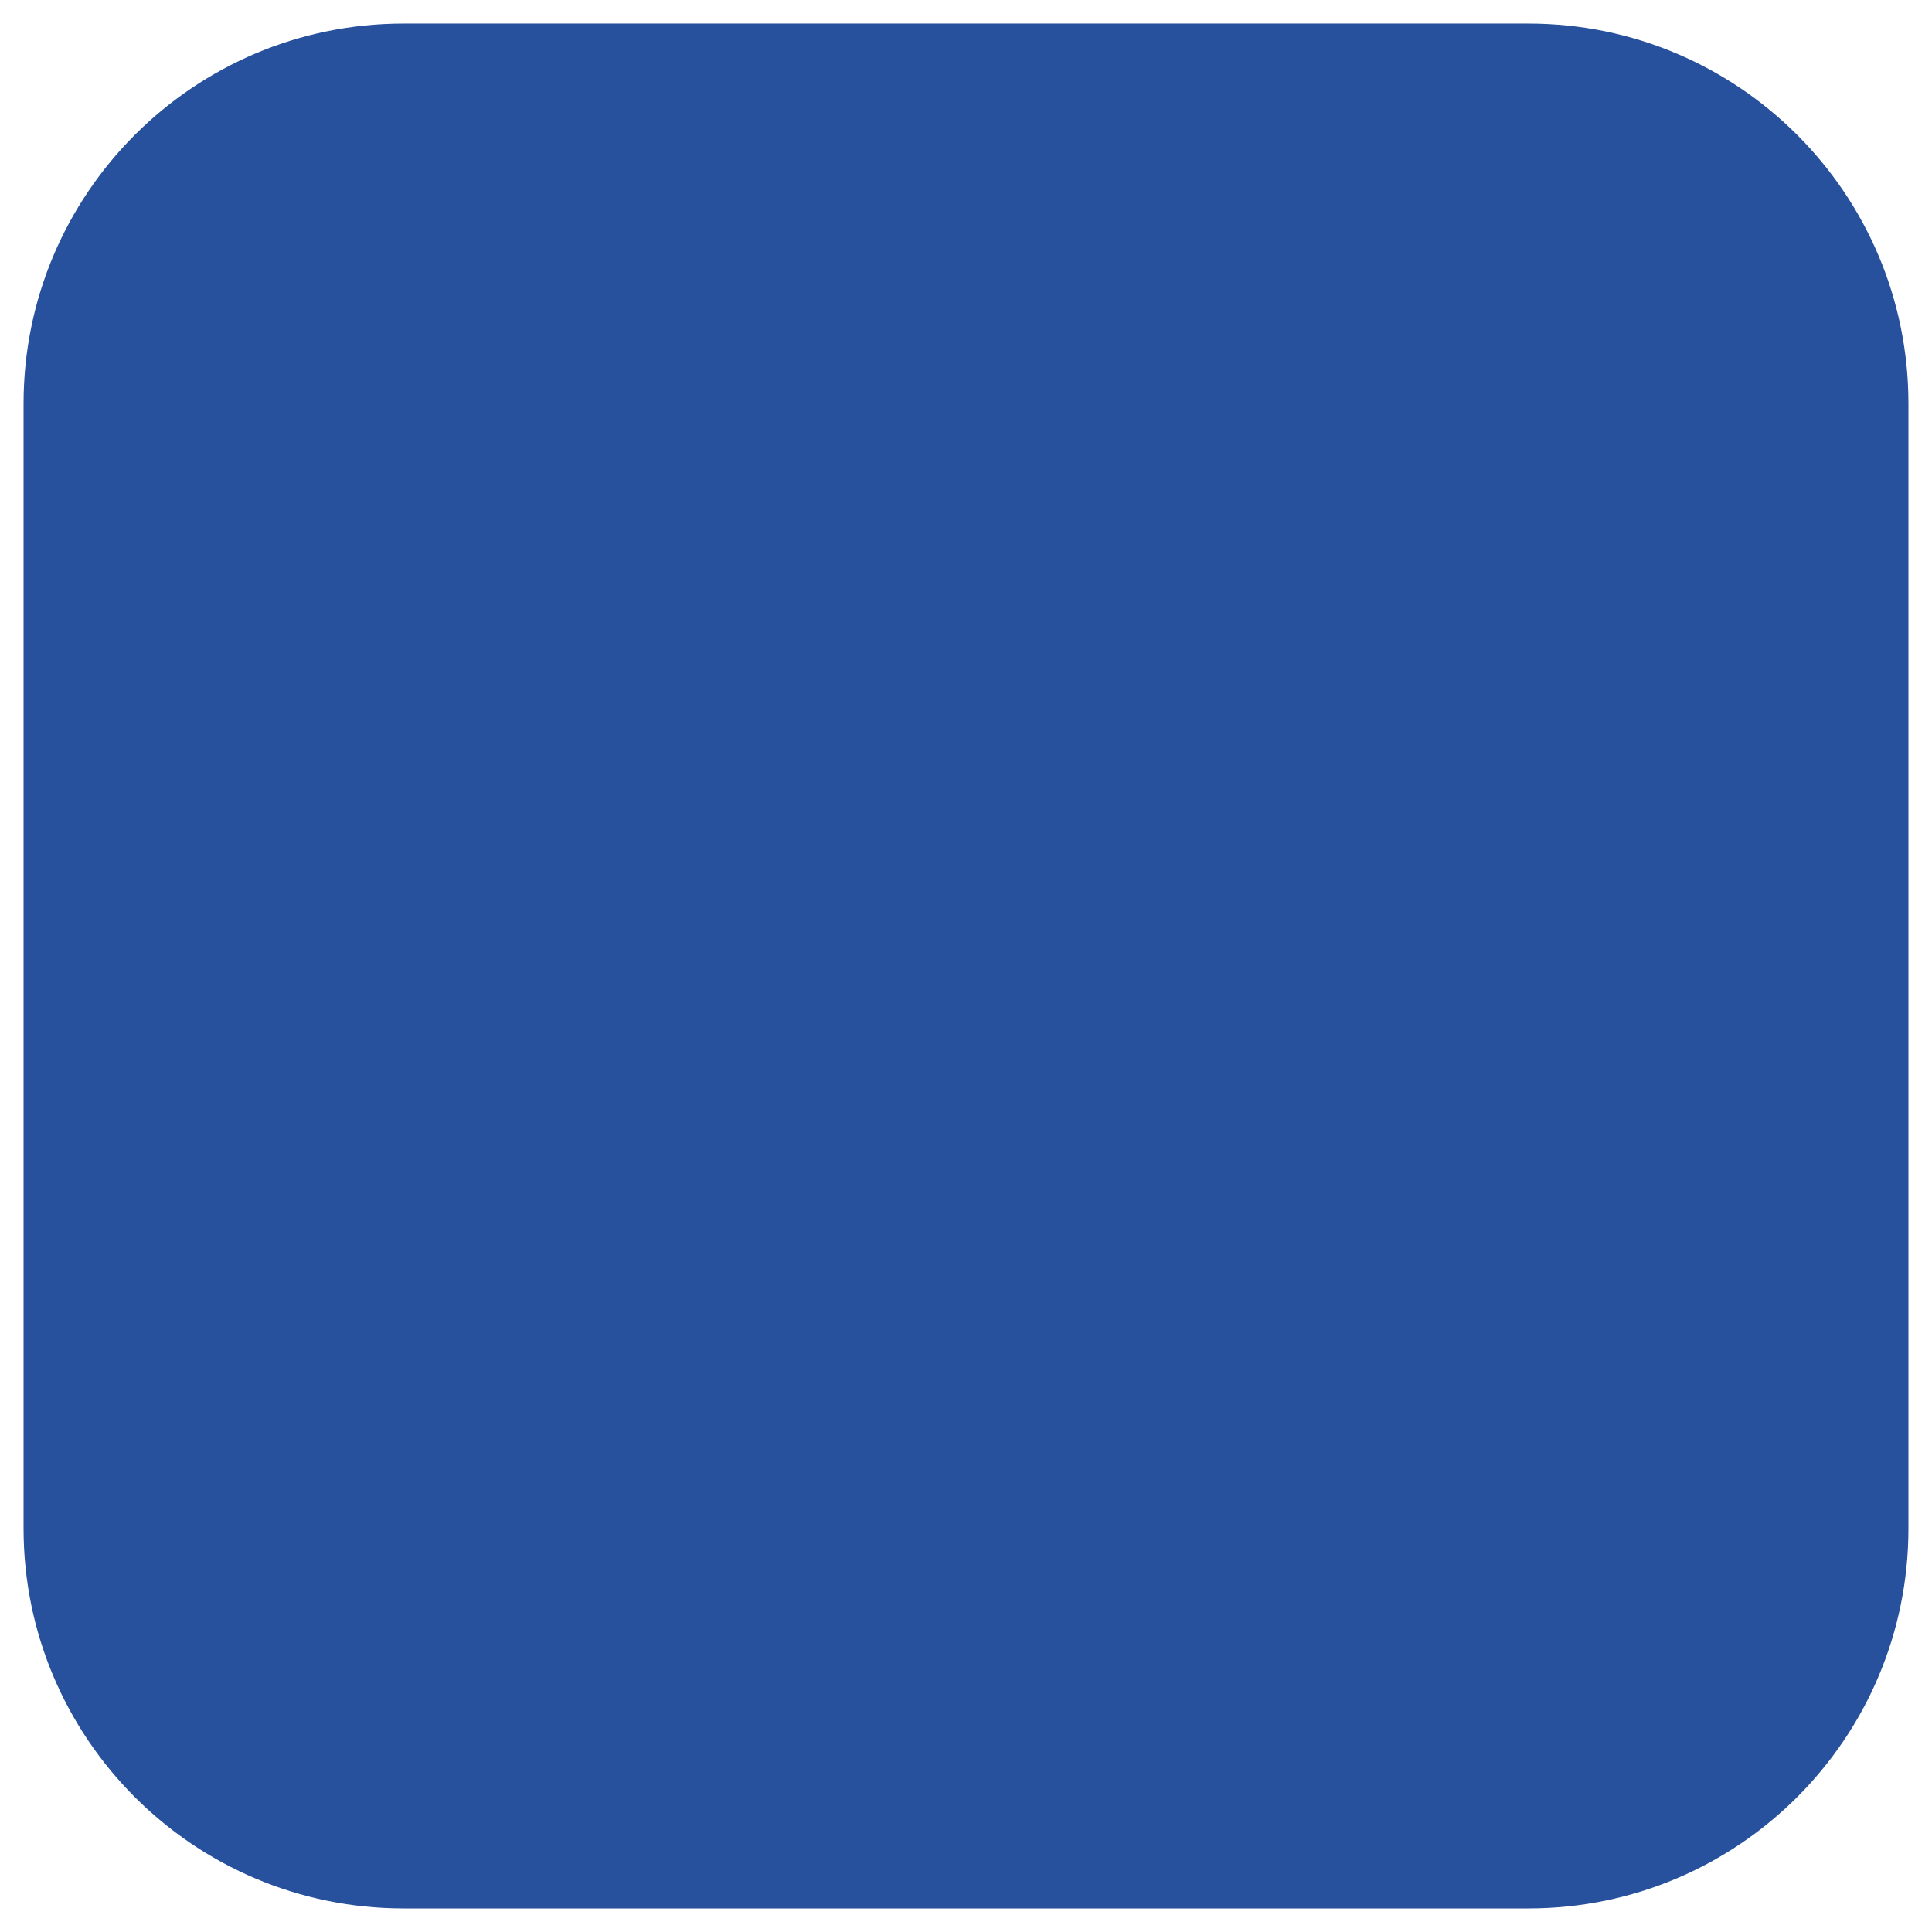
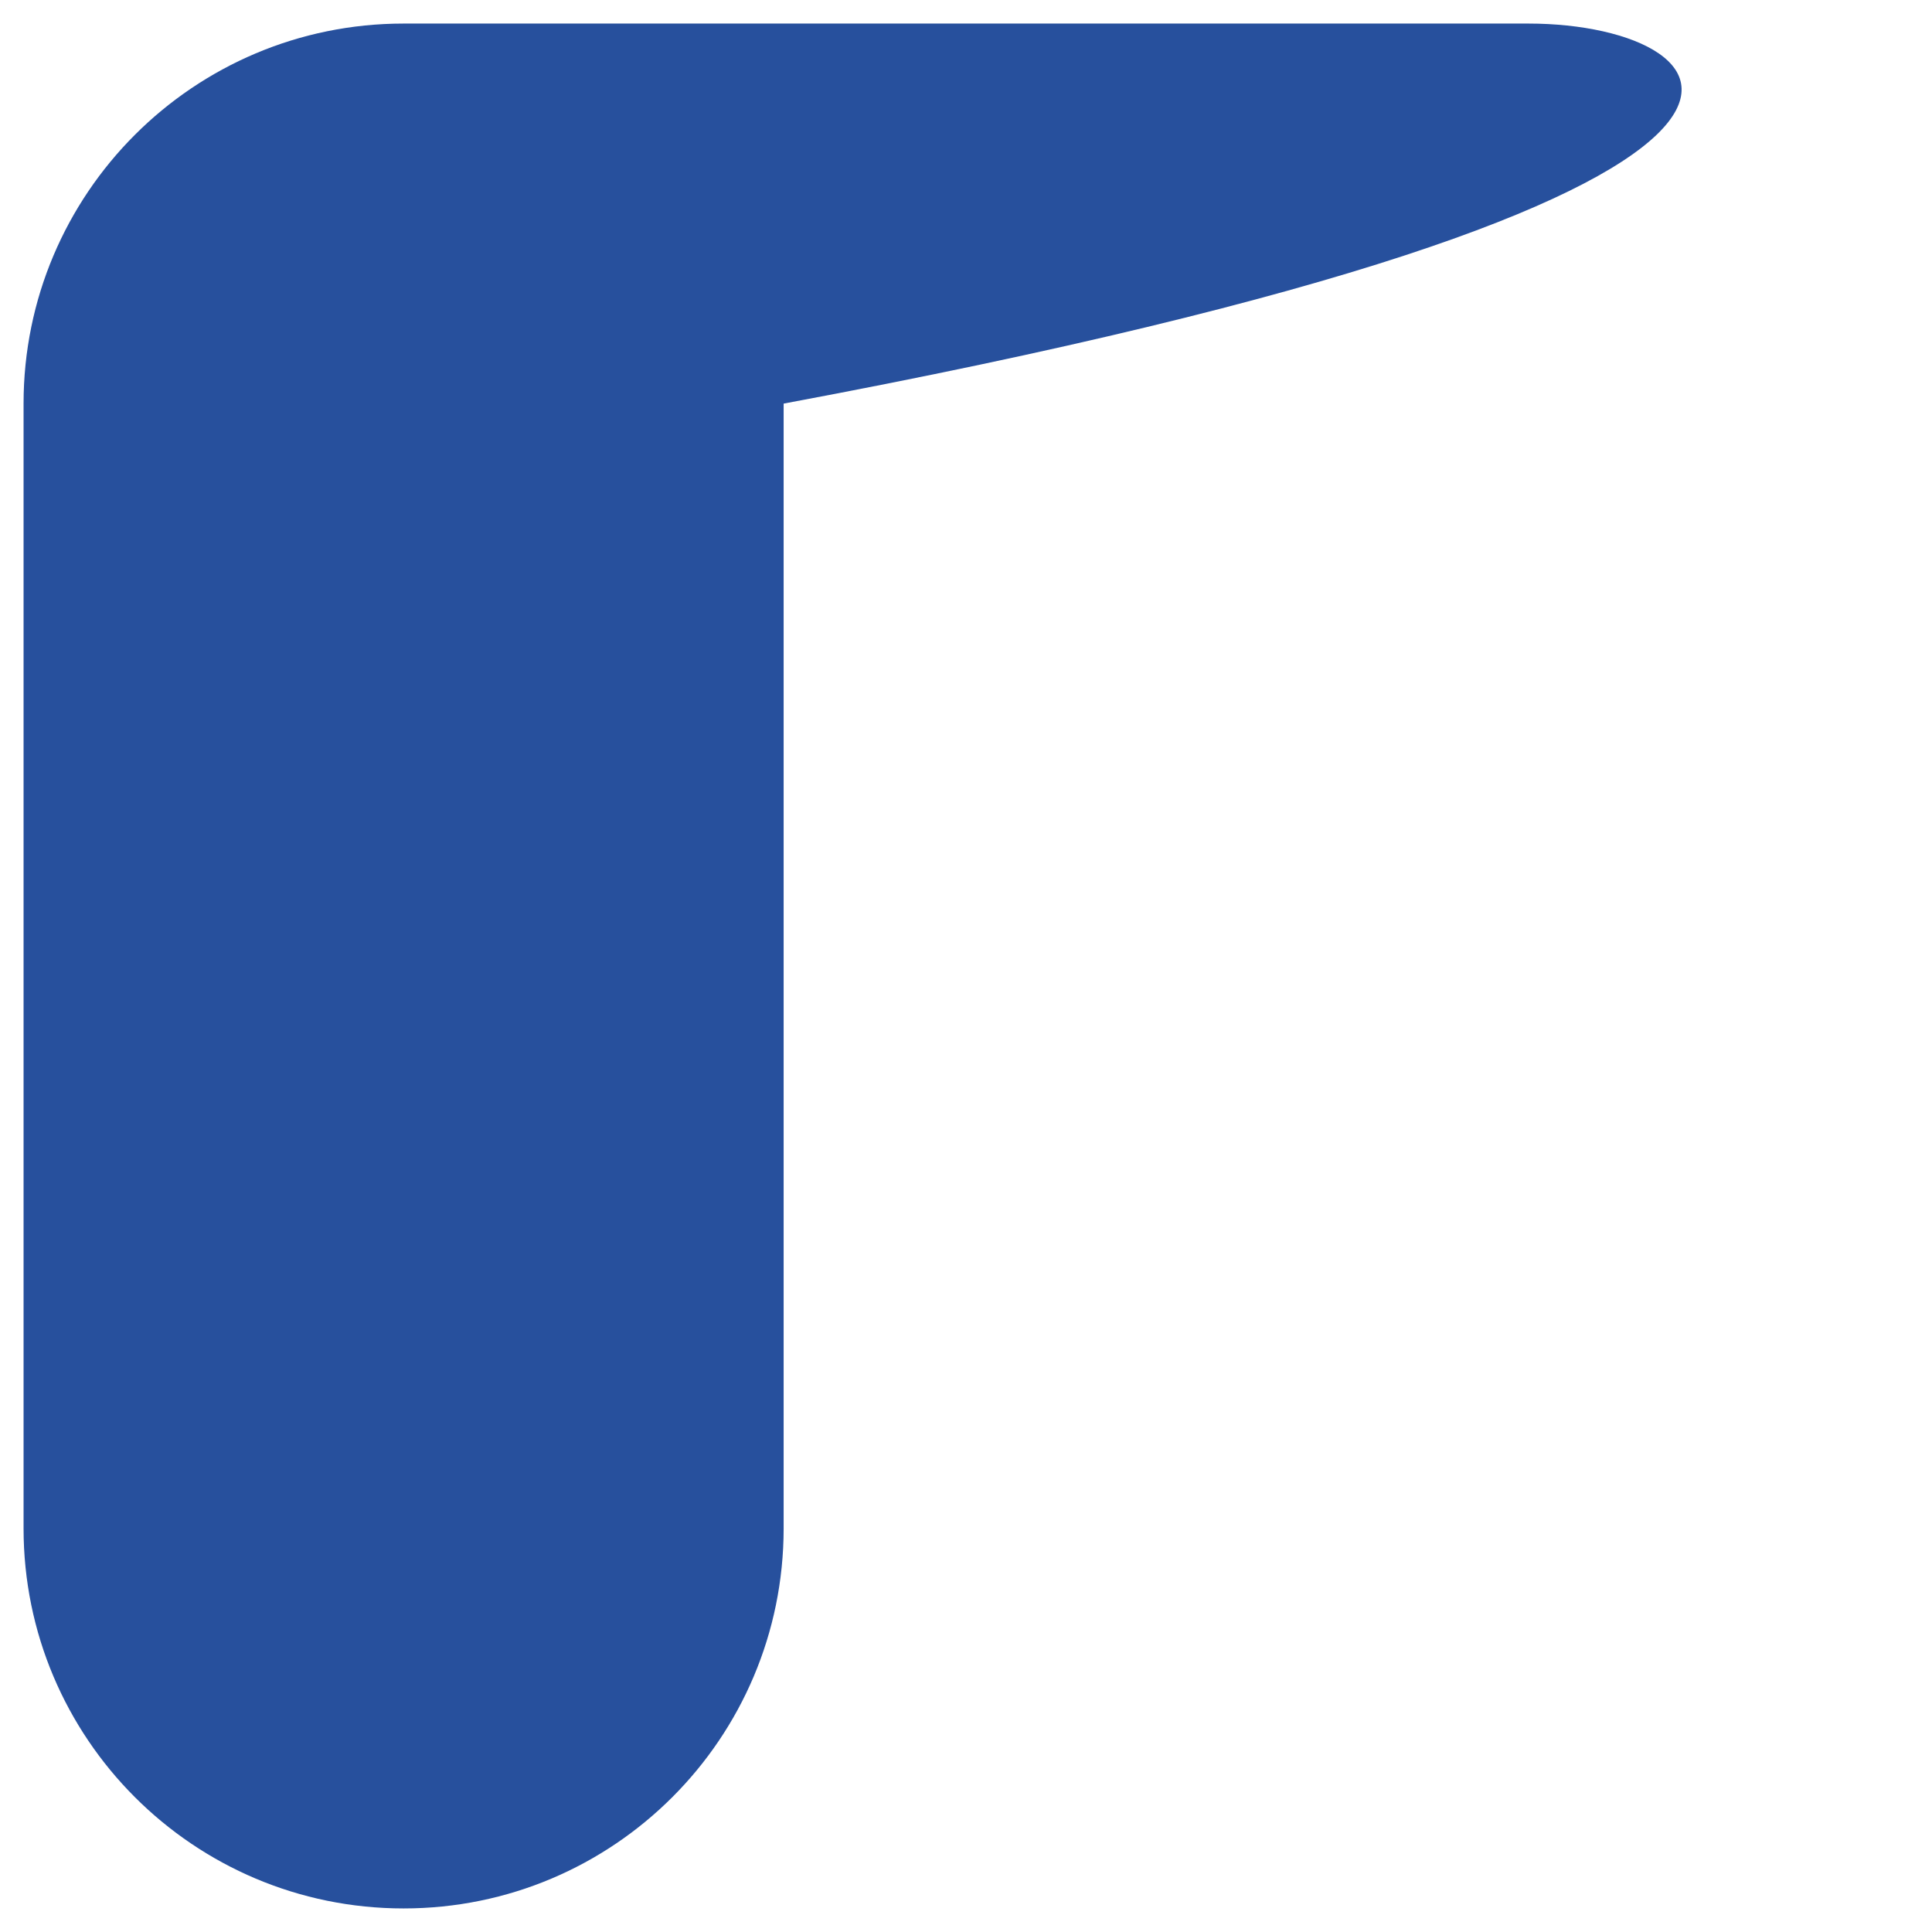
<svg xmlns="http://www.w3.org/2000/svg" version="1.1" id="Ebene_1" x="0px" y="0px" viewBox="0 0 820 820" style="enable-background:new 0 0 820 820;" xml:space="preserve">
  <style type="text/css">
	.st0{fill:#27509D;}
</style>
  <g>
-     <path class="st0" d="M171.3,10C82.2,10,10,82.2,10,171.3v477.4C10,737.8,82.2,810,171.3,810h477.4c89.1,0,161.3-72.2,161.3-161.3   V171.3C810,82.2,737.8,10,648.7,10H171.3z" />
+     <path class="st0" d="M171.3,10C82.2,10,10,82.2,10,171.3v477.4C10,737.8,82.2,810,171.3,810c89.1,0,161.3-72.2,161.3-161.3   V171.3C810,82.2,737.8,10,648.7,10H171.3z" />
  </g>
</svg>